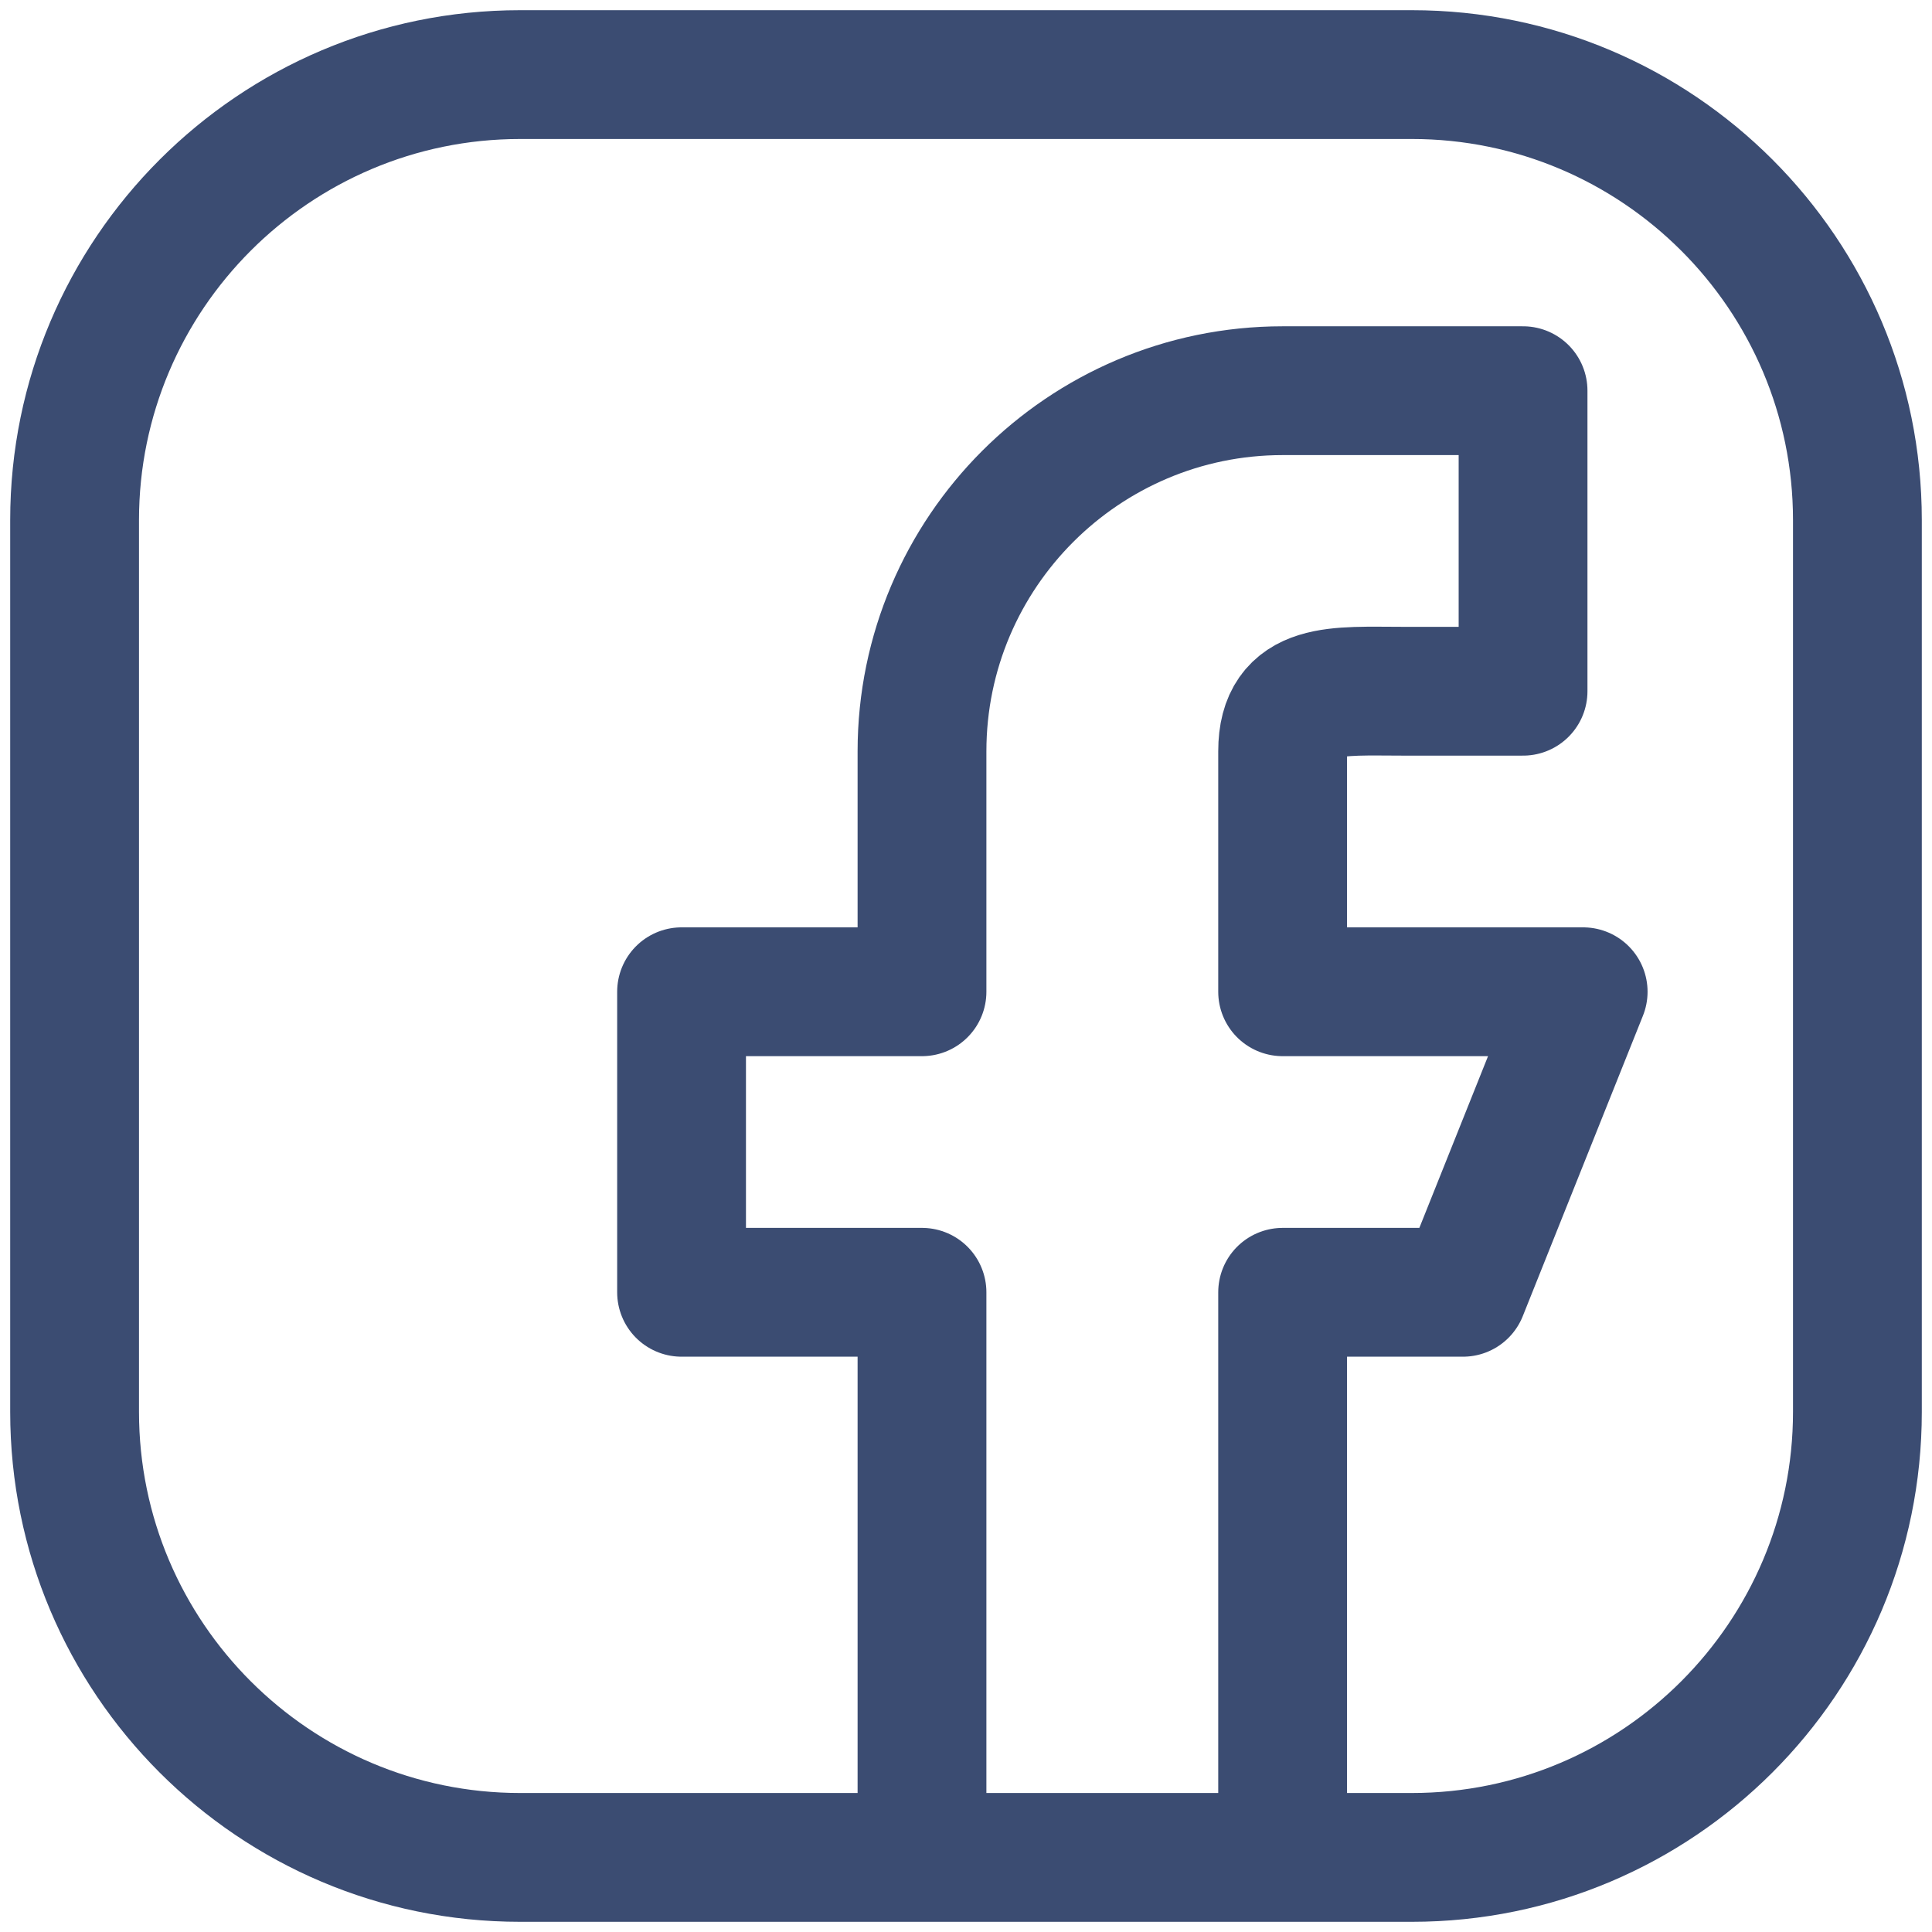
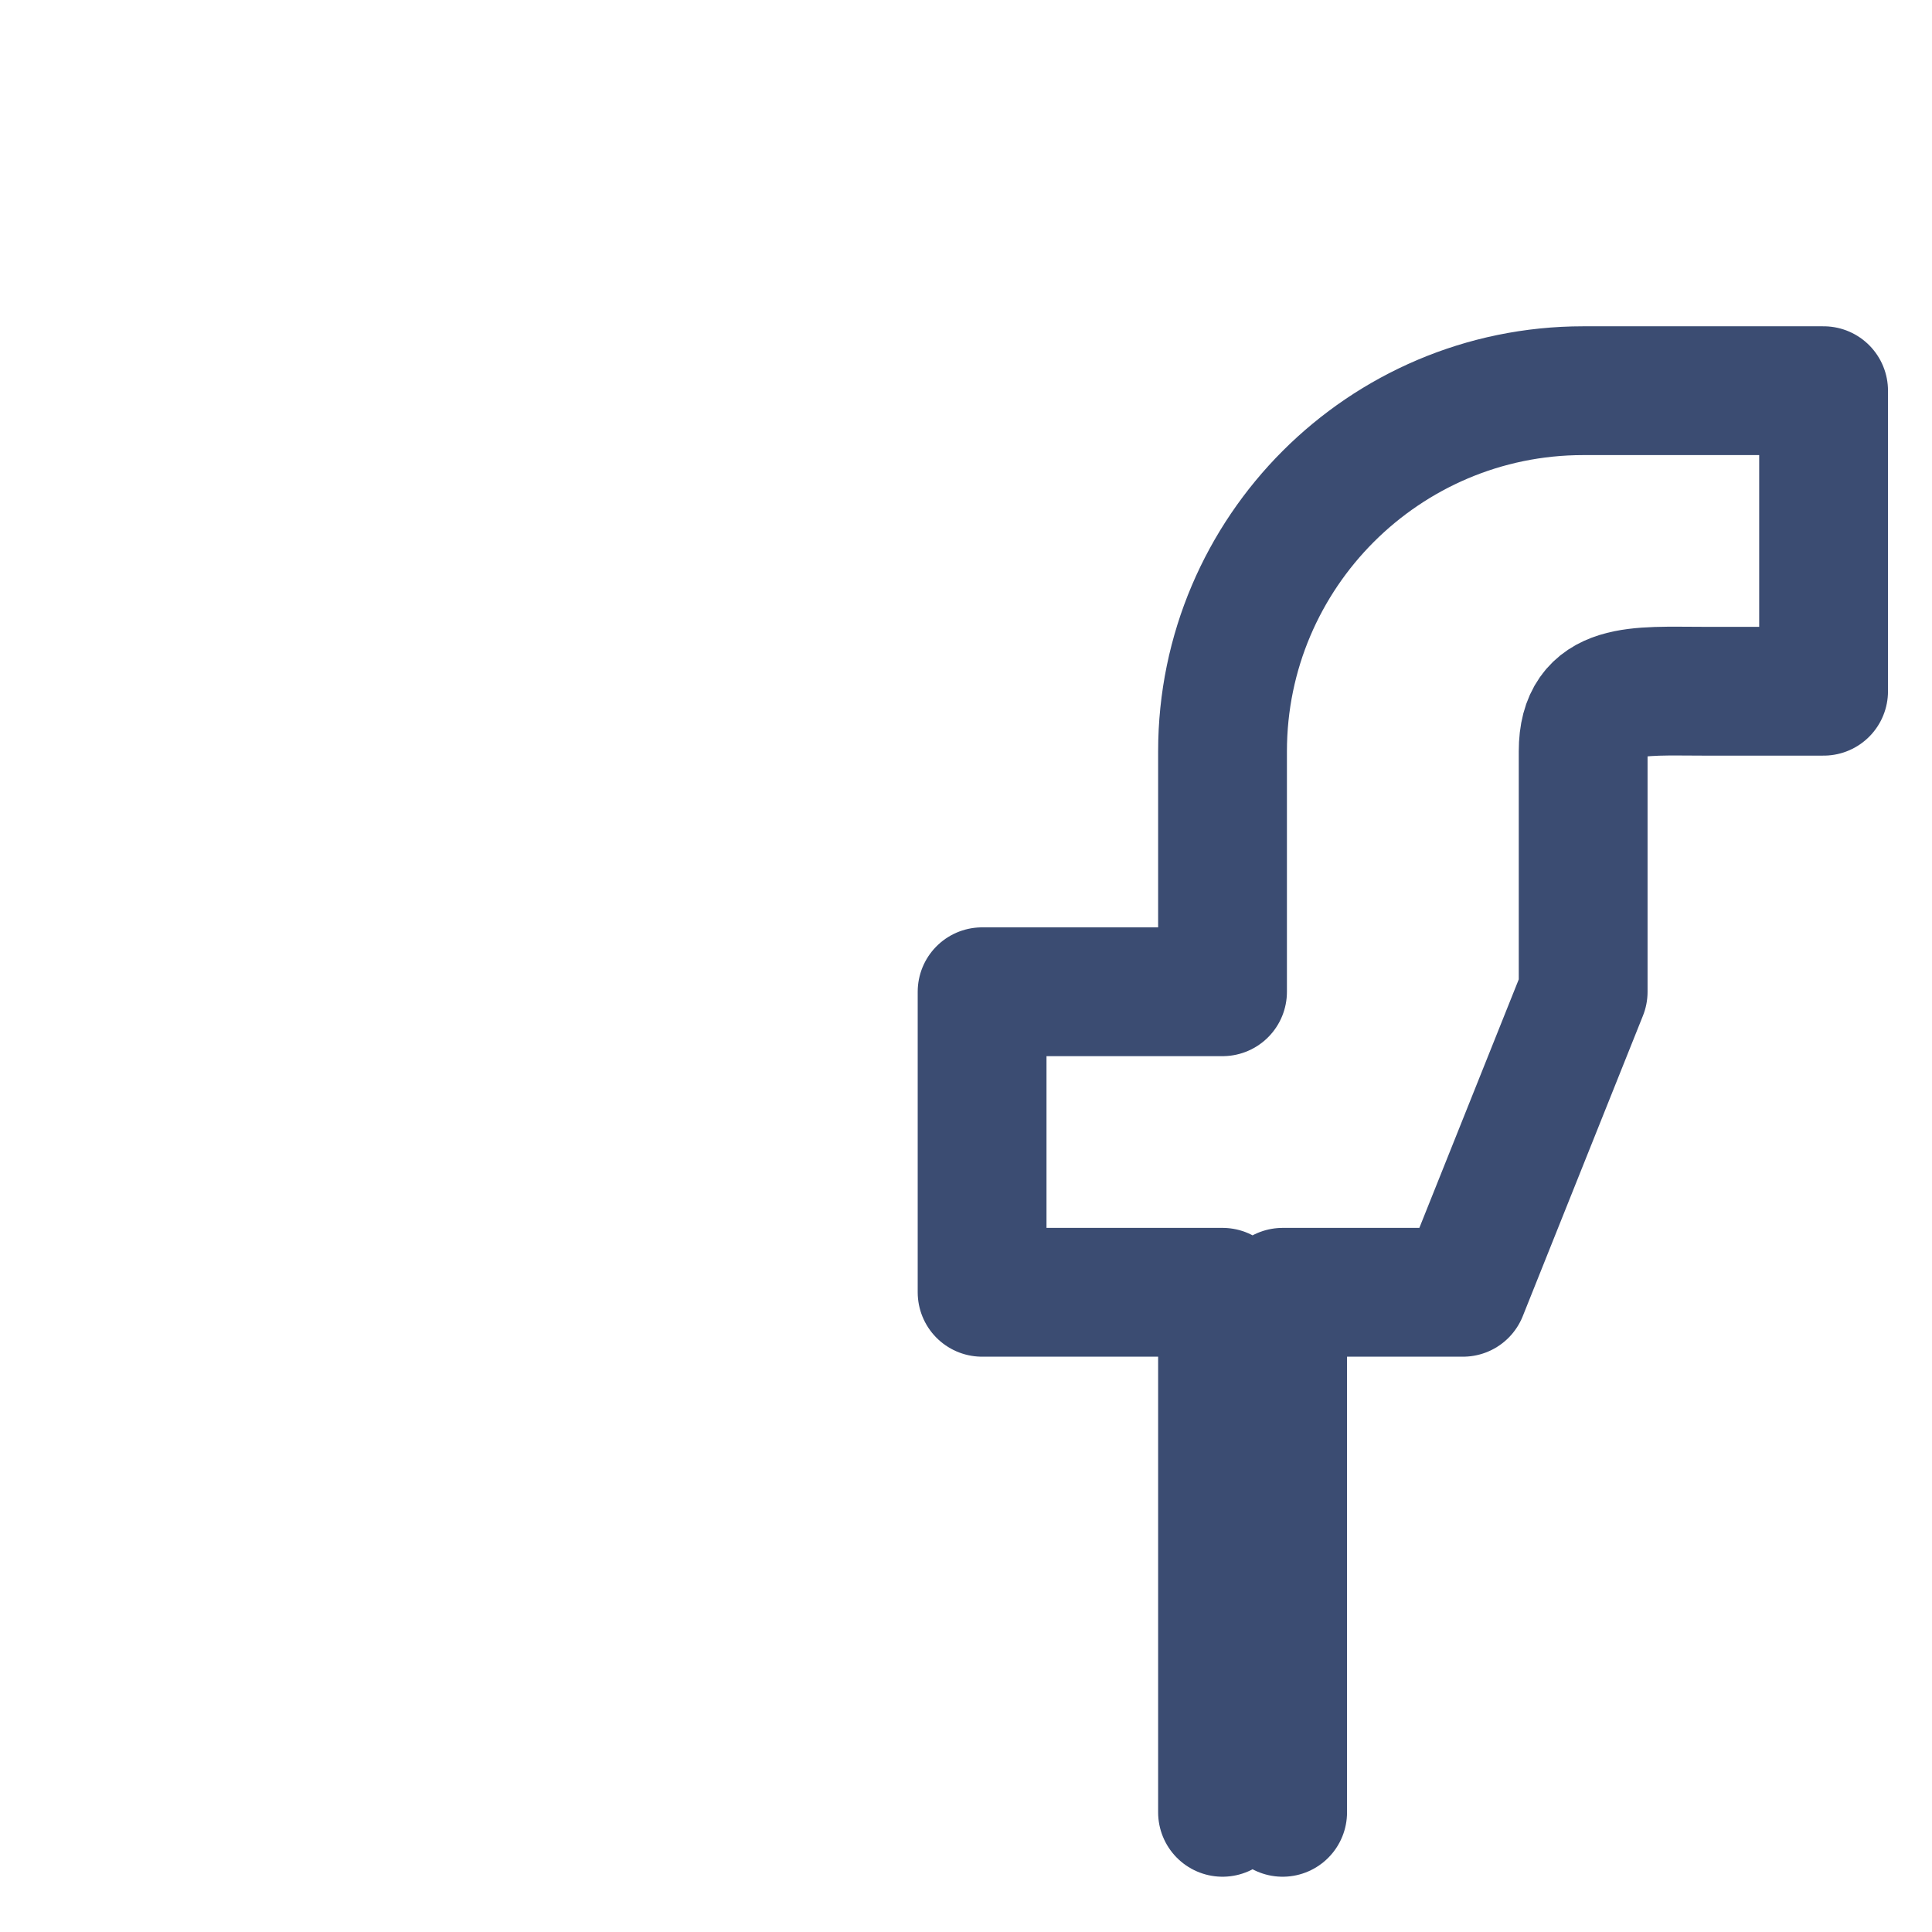
<svg xmlns="http://www.w3.org/2000/svg" version="1.1" viewBox="0 0 360 360">
  <defs>
    <style> .st0 { fill: #3b4c72; } .st1 { fill: none; stroke: #3b4c72; stroke-linecap: round; stroke-linejoin: round; stroke-width: 24px; } </style>
  </defs>
  <g id="Layer_3">
-     <path class="st0" d="M263.1,25.9c39.1,0,71,31.8,71,71v166.2c0,39.1-31.8,71-71,71H96.9c-39.1,0-71-31.8-71-71V96.9c0-39.1,31.8-71,71-71h166.2M263.1,1.9H96.9C44.5,1.9,1.9,44.5,1.9,96.9v166.2c0,52.4,42.5,95,95,95h166.2c52.4,0,95-42.5,95-95V96.9c0-52.4-42.5-95-95-95h0Z" />
-   </g>
+     </g>
  <g id="Layer_2">
-     <path class="st1" d="M239,337.7v-96.9h33.6l22.4-56h-56v-44.8c0-12.3,10.1-11.2,22.4-11.2h22.4v-56h-44.8c-18.6,0-35.4,7.6-47.5,19.7-12.1,12.1-19.7,28.9-19.7,47.5v44.8h-44.8v56h44.8v96.9" />
+     <path class="st1" d="M239,337.7v-96.9h33.6l22.4-56v-44.8c0-12.3,10.1-11.2,22.4-11.2h22.4v-56h-44.8c-18.6,0-35.4,7.6-47.5,19.7-12.1,12.1-19.7,28.9-19.7,47.5v44.8h-44.8v56h44.8v96.9" />
  </g>
</svg>